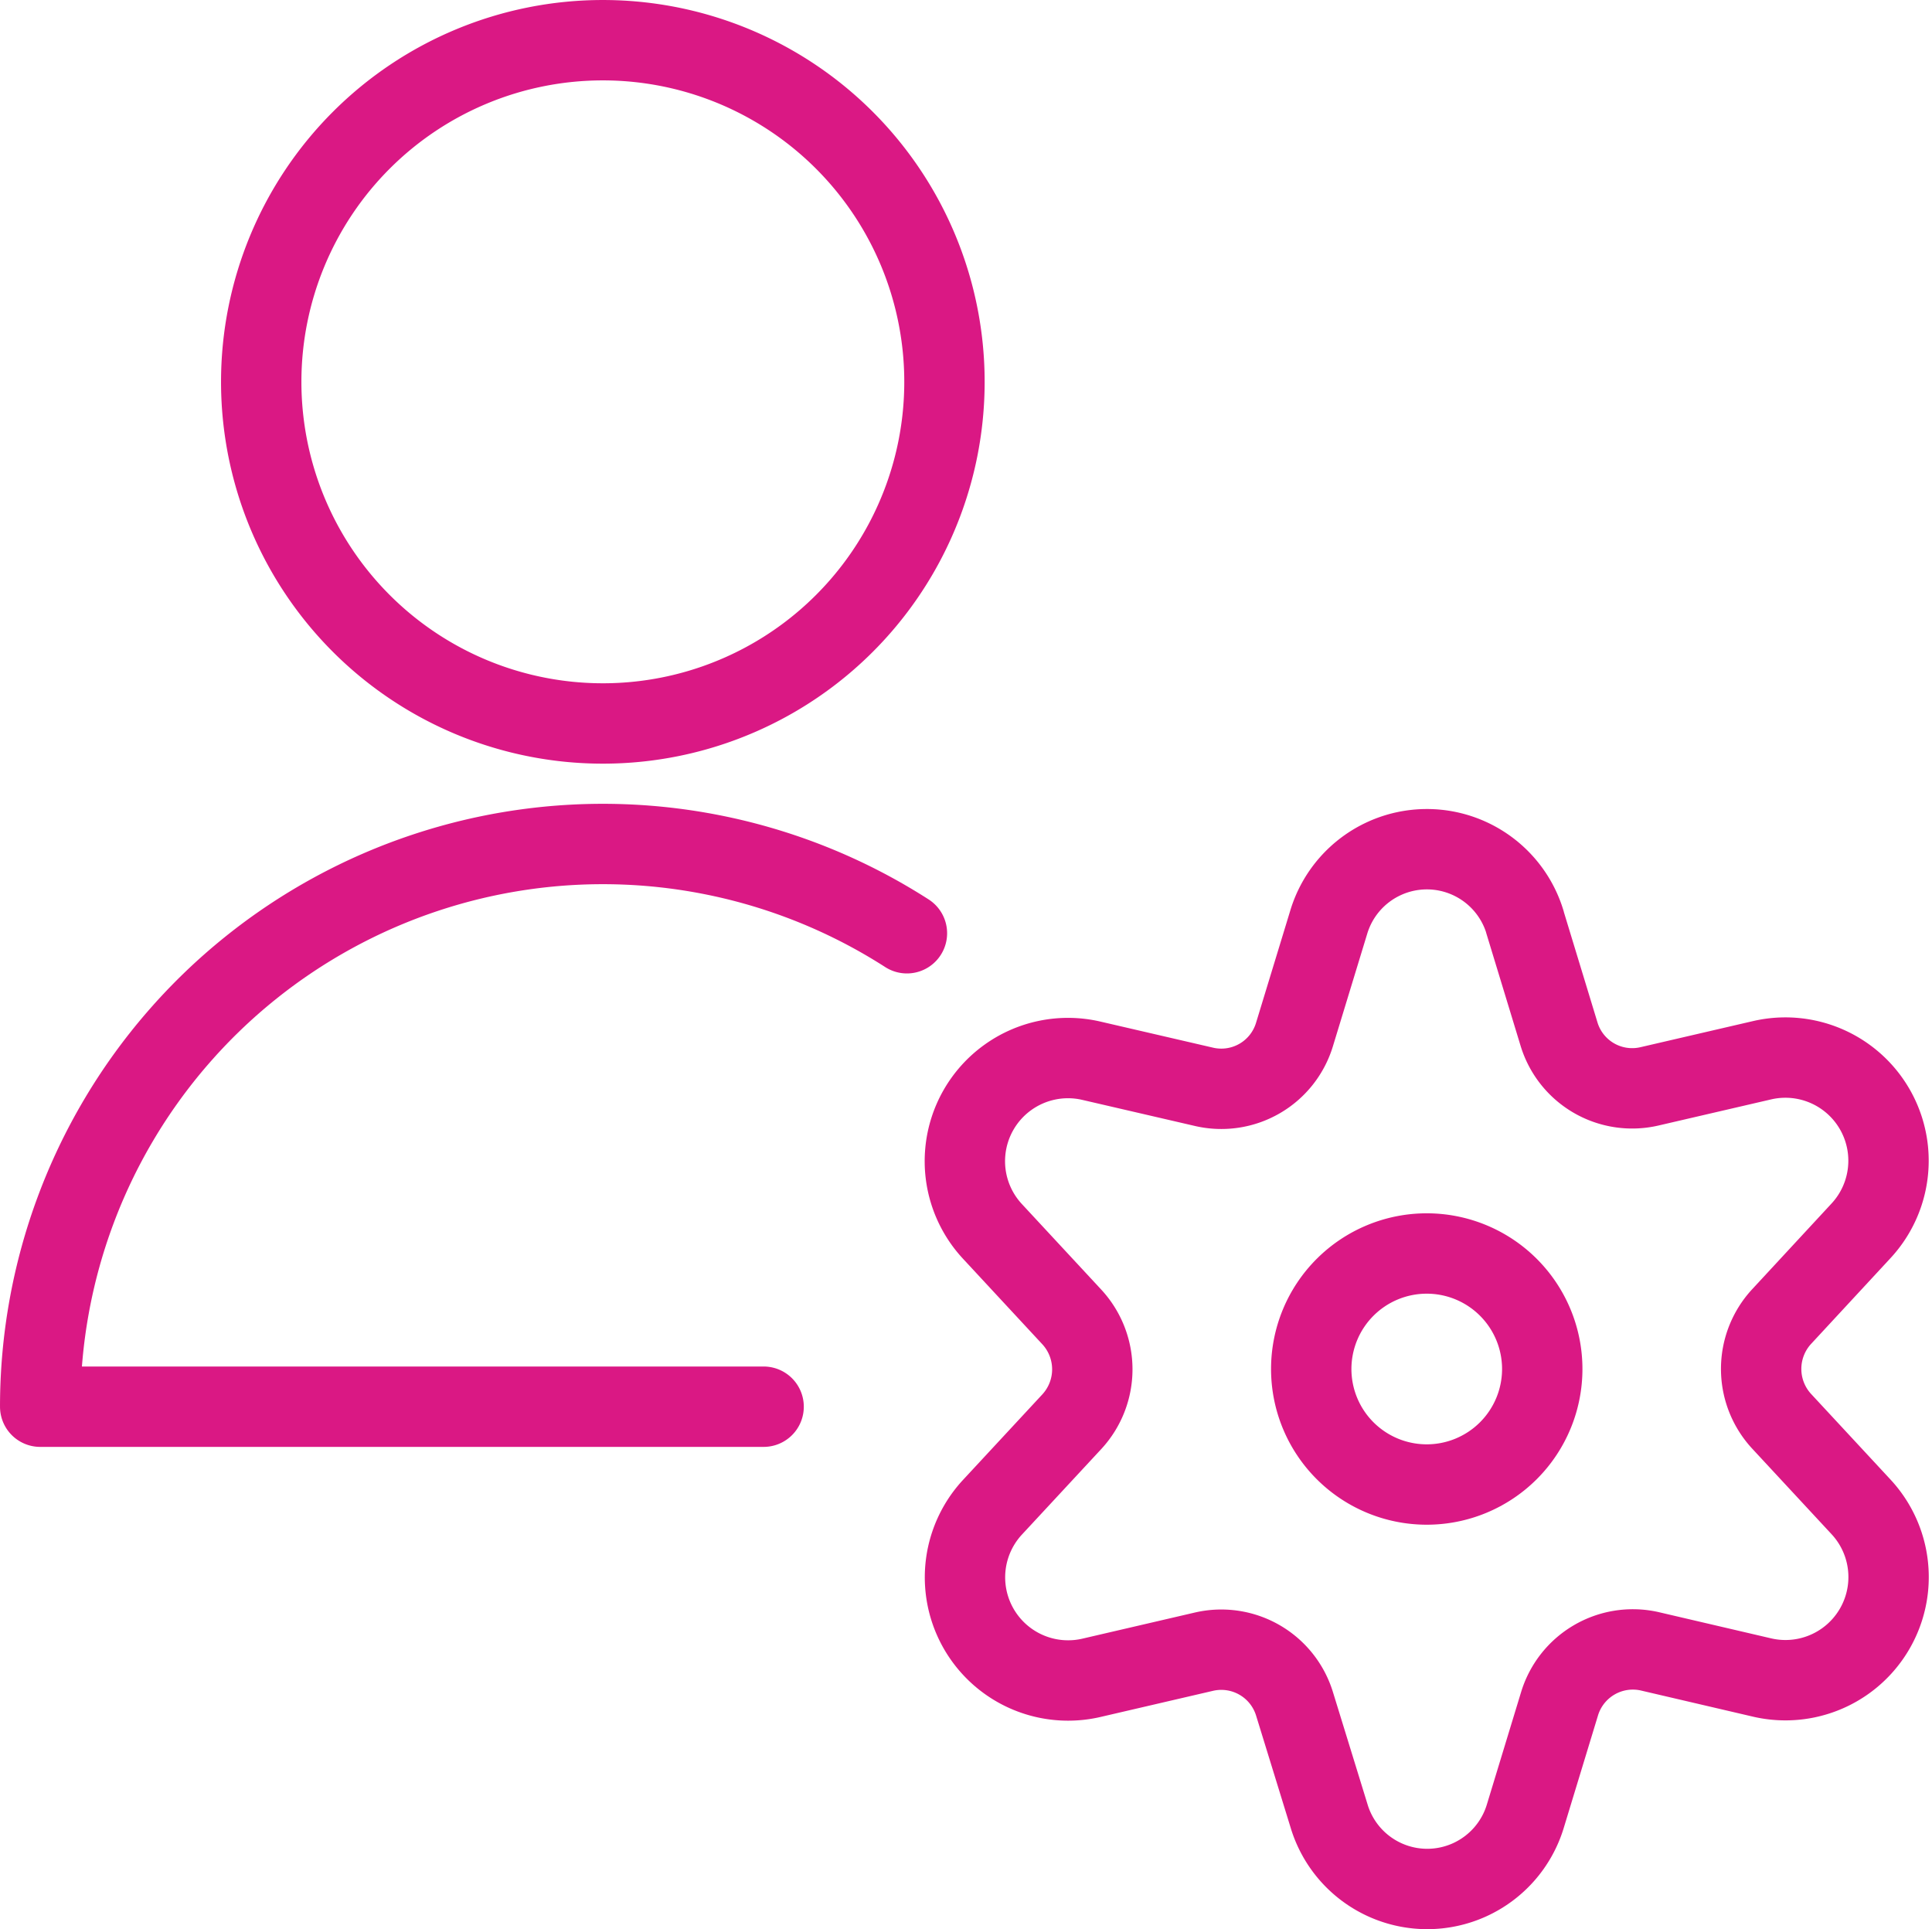
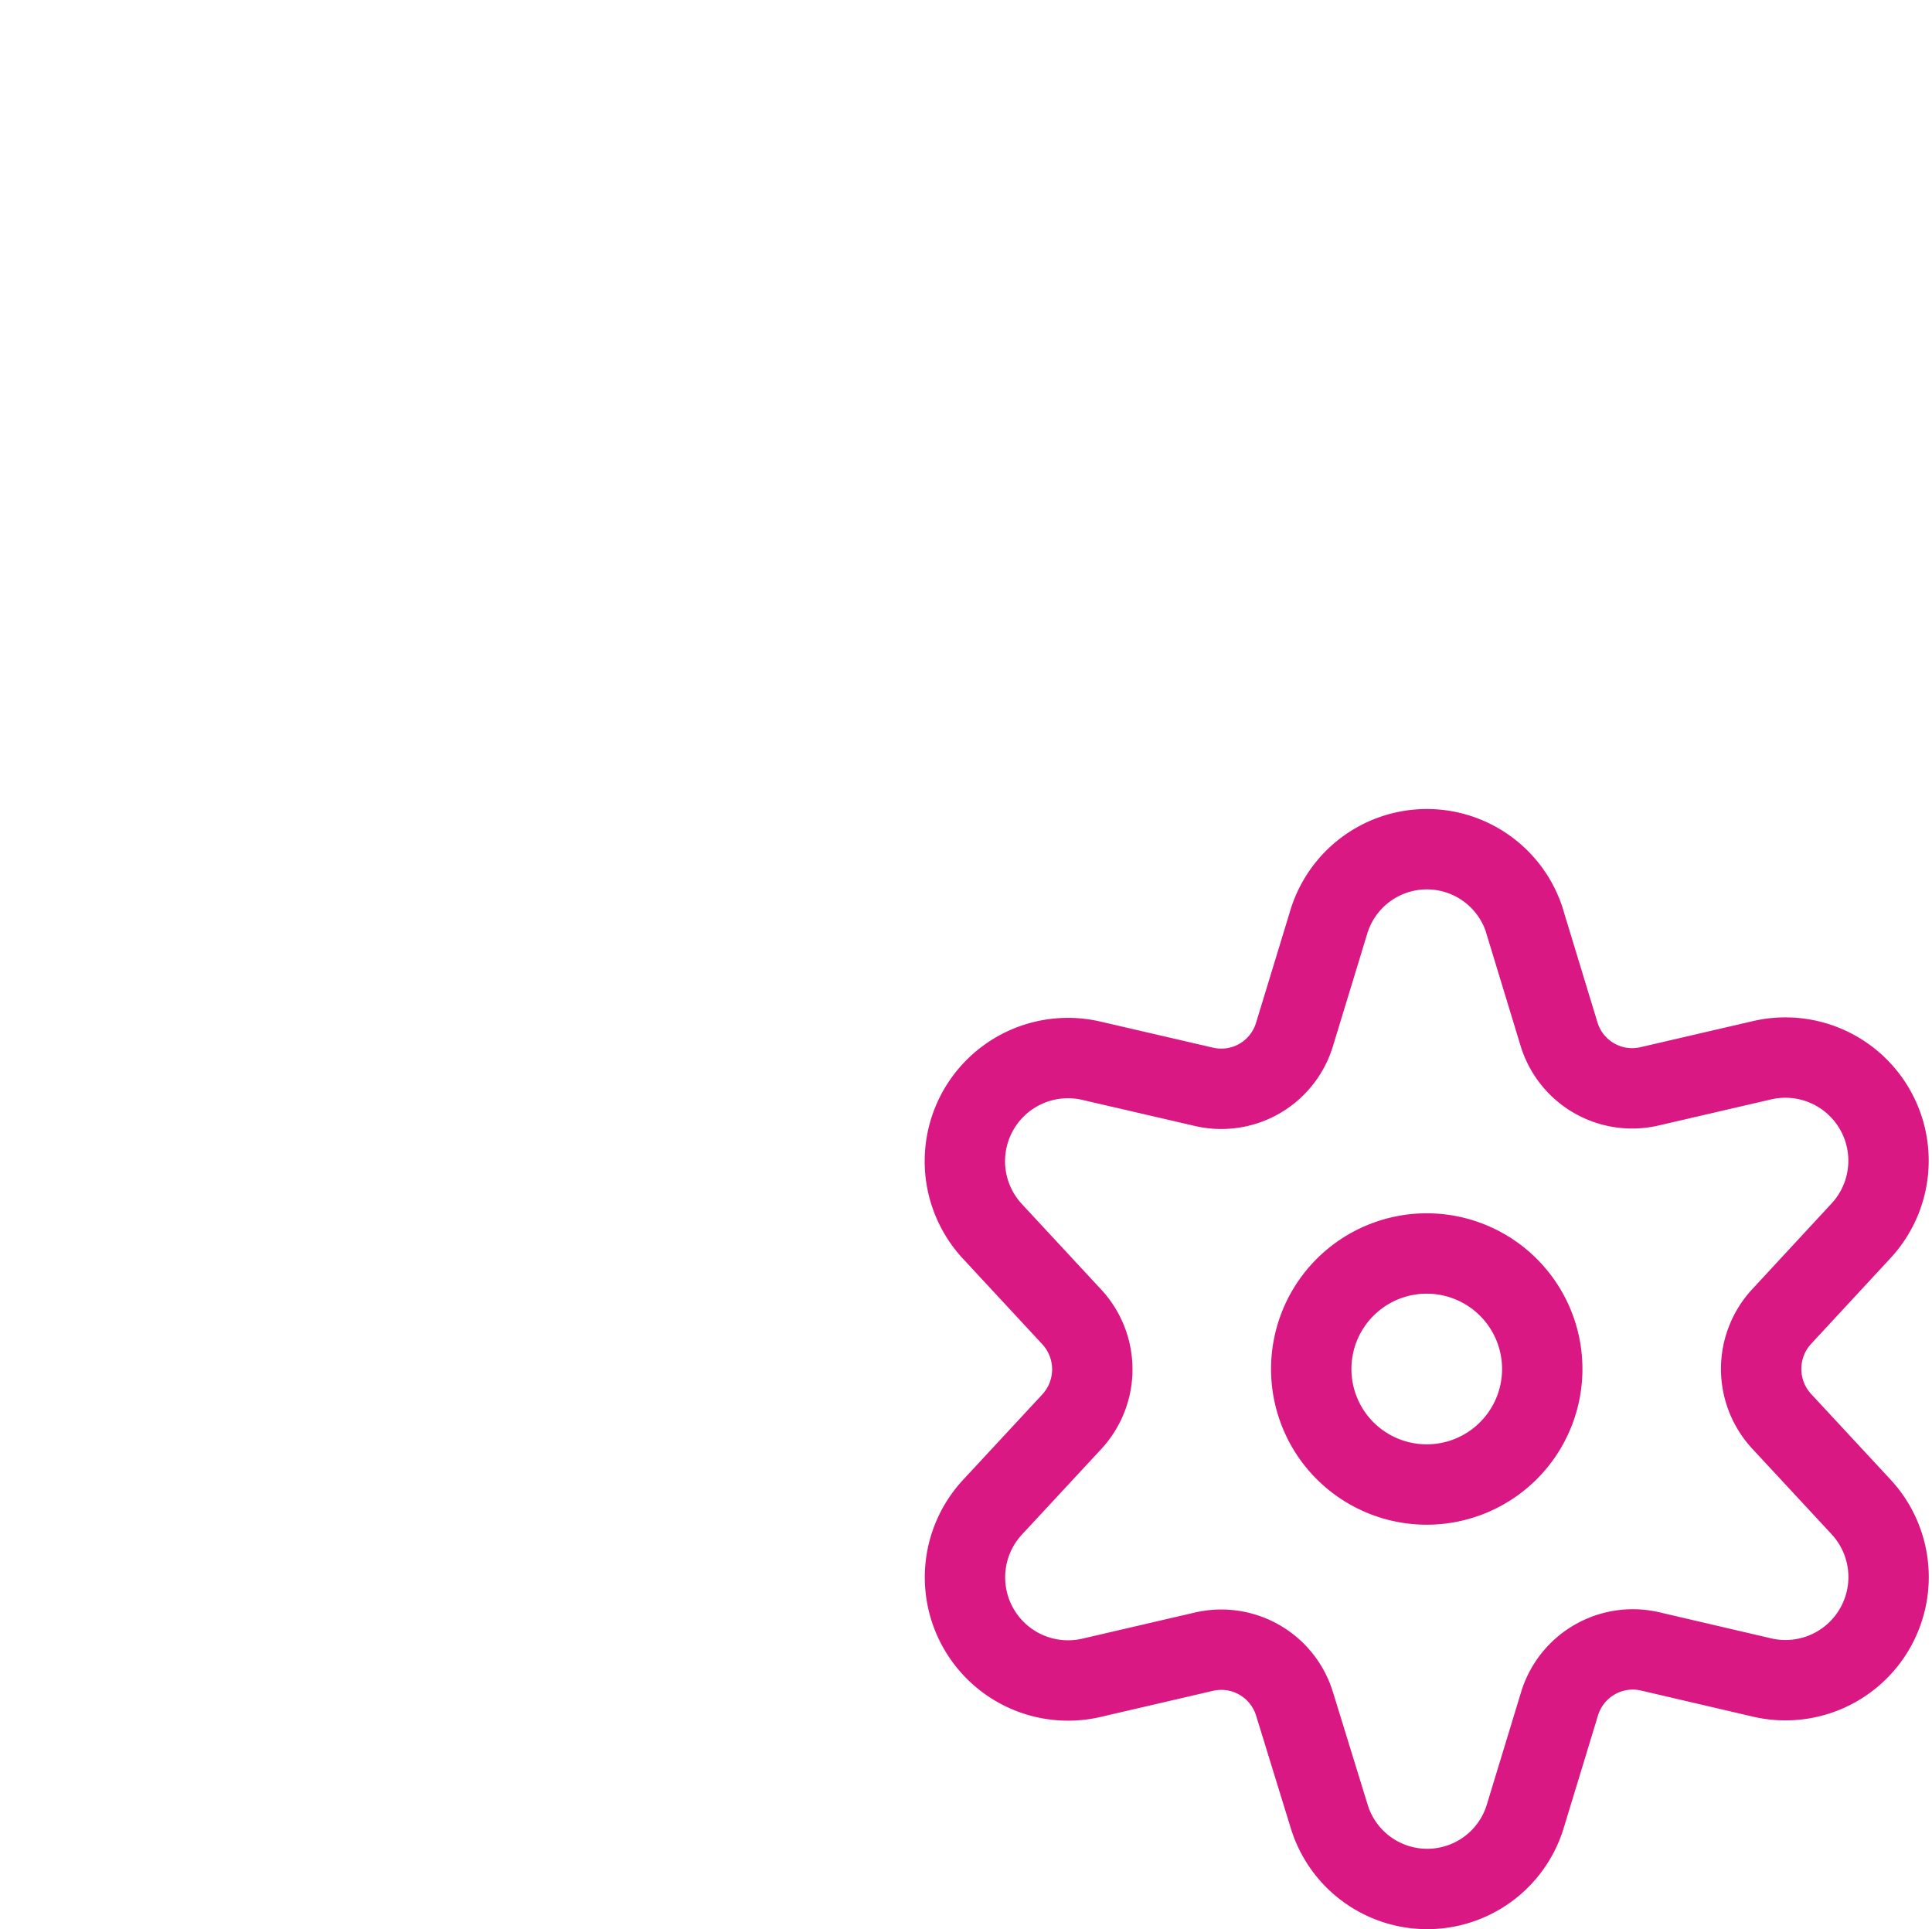
<svg xmlns="http://www.w3.org/2000/svg" width="80.12" height="80" viewBox="0 0 80.12 80">
  <path d="M54.377,56.77a4.79,4.79,0,1,0,4.79-4.79,4.79,4.79,0,0,0-4.79,4.79Z" fill="none" stroke="#da1884" stroke-linecap="round" stroke-linejoin="round" stroke-width="3.333" />
  <path d="M63.237,38.233l1.413,4.64A3.17,3.17,0,0,0,68.4,45.05L73.1,43.96a4.277,4.277,0,0,1,4.07,7.087L73.88,54.6a3.2,3.2,0,0,0,0,4.333l3.293,3.55a4.277,4.277,0,0,1-4.07,7.087L68.4,68.473a3.177,3.177,0,0,0-3.73,2.193l-1.413,4.64a4.25,4.25,0,0,1-8.14,0l-1.43-4.64a3.177,3.177,0,0,0-3.747-2.177L45.23,69.583A4.277,4.277,0,0,1,41.16,62.5l3.293-3.55a3.2,3.2,0,0,0,0-4.333l-3.293-3.55a4.277,4.277,0,0,1,4.07-7.087l4.707,1.09a3.17,3.17,0,0,0,3.747-2.177L55.1,38.25a4.25,4.25,0,0,1,8.14-.017Z" fill="none" stroke="#da1884" stroke-linecap="round" stroke-linejoin="round" stroke-width="3.333" />
-   <path d="M10.833,15.833A14.167,14.167,0,1,0,25,1.667,14.167,14.167,0,0,0,10.833,15.833Z" fill="none" stroke="#da1884" stroke-linecap="round" stroke-linejoin="round" stroke-width="3.333" />
-   <path d="M31.667,58.333h-30A23.333,23.333,0,0,1,37.61,38.7" fill="none" stroke="#da1884" stroke-linecap="round" stroke-linejoin="round" stroke-width="3.333" />
</svg>